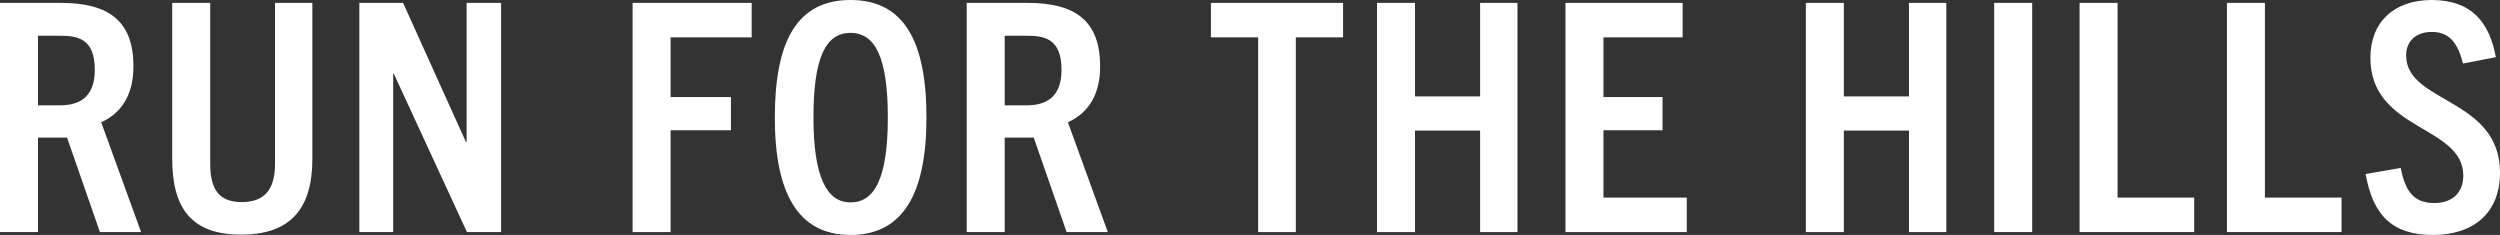
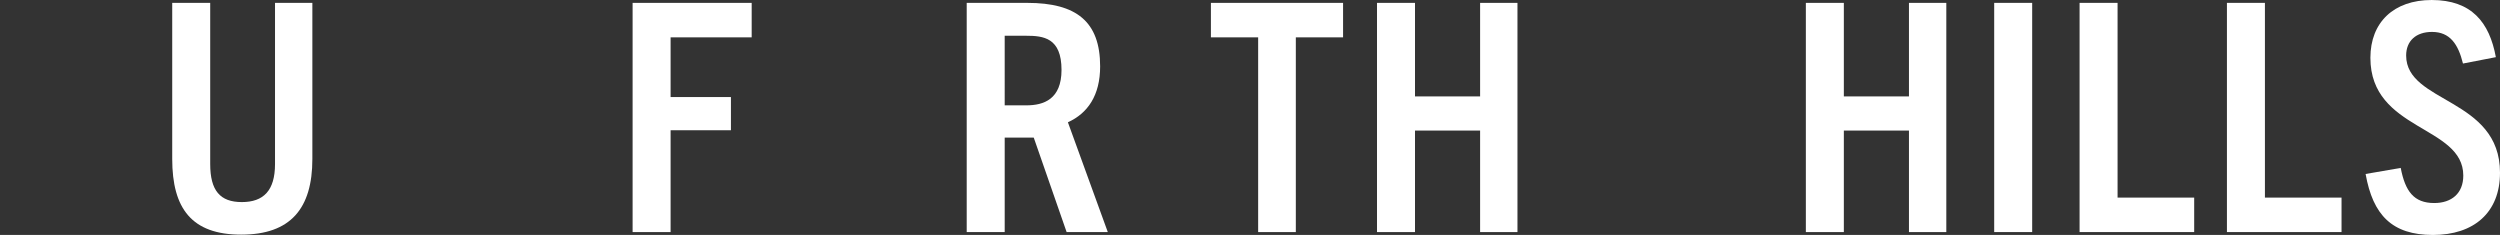
<svg xmlns="http://www.w3.org/2000/svg" id="RUNFORTHEHILLS-text-white" width="5791.374" height="544.29" viewBox="0 0 5791.374 544.29">
  <rect x="0" y="0" width="5791.374" height="544.29" fill="#333333" stroke="none" />
-   <path id="Path_5" data-name="Path 5" d="M231.468,535.031,155.306,316.139H88.019V535.031H0V4.07H140.5c113.892,0,168.6,43.624,168.6,147.167,0,67.287-28.837,108.7-74.689,129.416l92.44,254.394h-95.4ZM138.291,241.45c39.94,0,81.354-14.05,81.354-82.091,0-74.689-42.151-79.127-82.091-79.127H88V241.45Z" transform="translate(0 2.595)" fill="#fff" />
  <path id="Path_6" data-name="Path 6" d="M481.747,4.07h86.528V365.691c0,114.629-50.289,175.267-164.918,175.267S243.63,480.32,243.63,365.691V4.07h88V377.531c0,61.376,22.926,88,73.215,88s76.916-26.627,76.916-88V4.07h0Z" transform="translate(155.327 2.595)" fill="#fff" />
-   <path id="Path_7" data-name="Path 7" d="M757.569,535.031l-169.356-366.8H586.74v366.8H508.35V4.07H609.665L755.342,326.488h1.474V4.07H836.68V535.031H757.553Z" transform="translate(324.101 2.595)" fill="#fff" />
  <path id="Path_8" data-name="Path 8" d="M894.91,535.031V4.07h275.83V83.934H982.912V222.225h139.765v76.9H982.912V535.031h-88Z" transform="translate(570.554 2.595)" fill="#fff" />
-   <path id="Path_9" data-name="Path 9" d="M1096.09,272.145C1096.09,96.141,1147.116,0,1271.357,0s176,96.141,176,272.145-53.99,272.145-176,272.145S1096.09,446.676,1096.09,272.145Zm261.8,0c0-138.291-28.837-195.966-86.528-195.966s-85.792,57.675-85.792,195.966,31.064,196.7,85.792,196.7S1357.886,415.595,1357.886,272.145Z" transform="translate(698.817)" fill="#fff" />
  <path id="Path_10" data-name="Path 10" d="M1599.008,535.031l-76.179-218.892h-67.287V535.031h-88V4.07h140.5c113.892,0,168.6,43.624,168.6,147.167,0,67.287-28.837,108.7-74.689,129.416l92.44,254.394h-95.387ZM1505.831,241.45c39.94,0,81.354-14.05,81.354-82.091,0-74.689-42.151-79.127-82.091-79.127h-49.552V241.45Z" transform="translate(871.881 2.595)" fill="#fff" />
  <path id="Path_11" data-name="Path 11" d="M1822.454,535.031V83.934H1713V4.07h306.157V83.934H1909.7v451.1h-87.249Z" transform="translate(1092.13 2.595)" fill="#fff" />
  <path id="Path_12" data-name="Path 12" d="M2186.824,535.031V299.861H2035.972V535.031h-88V4.07h88V220.751h150.851V4.07h86.528V535.031Z" transform="translate(1241.936 2.595)" fill="#fff" />
-   <path id="Path_13" data-name="Path 13" d="M2214.58,535.031V4.07h271.408V83.934H2302.583V222.225H2439.4v76.9H2302.583V455.167H2495.6v79.864Z" transform="translate(1411.915 2.595)" fill="#fff" />
  <path id="Path_14" data-name="Path 14" d="M2793.484,535.031V299.861H2642.632V535.031h-88V4.07h88V220.751h150.852V4.07h86.528V535.031Z" transform="translate(1628.715 2.595)" fill="#fff" />
  <path id="Path_15" data-name="Path 15" d="M2821.06,535.031V4.07h88V535.031Z" transform="translate(1798.579 2.595)" fill="#fff" />
  <path id="Path_16" data-name="Path 16" d="M2941.86,535.031V4.07h88v451.1h177.478v79.864Z" transform="translate(1875.595 2.595)" fill="#fff" />
  <path id="Path_17" data-name="Path 17" d="M3150.31,535.031V4.07h88v451.1H3415.79v79.864Z" transform="translate(2008.493 2.595)" fill="#fff" />
  <path id="Path_18" data-name="Path 18" d="M3572.043,147.161c-11.086-45.115-30.312-73.215-71.742-73.215-36.976,0-59.9,20.7-59.9,54.727,0,110.928,217.418,97.615,217.418,271.408,0,92.44-60.639,144.2-155.306,144.2s-139.028-45.852-156.042-141.239l81.354-14.05c10.35,53.99,30.311,81.354,77.653,81.354,39.94,0,67.3-22.189,67.3-63.6,0-116.84-215.191-102.789-215.191-272.882C3357.589,51.773,3411.58.01,3499.582.01c92.44,0,133.854,51.763,148.641,132.38l-76.163,14.787h0Z" transform="translate(2133.556 0.006)" fill="#fff" />
</svg>